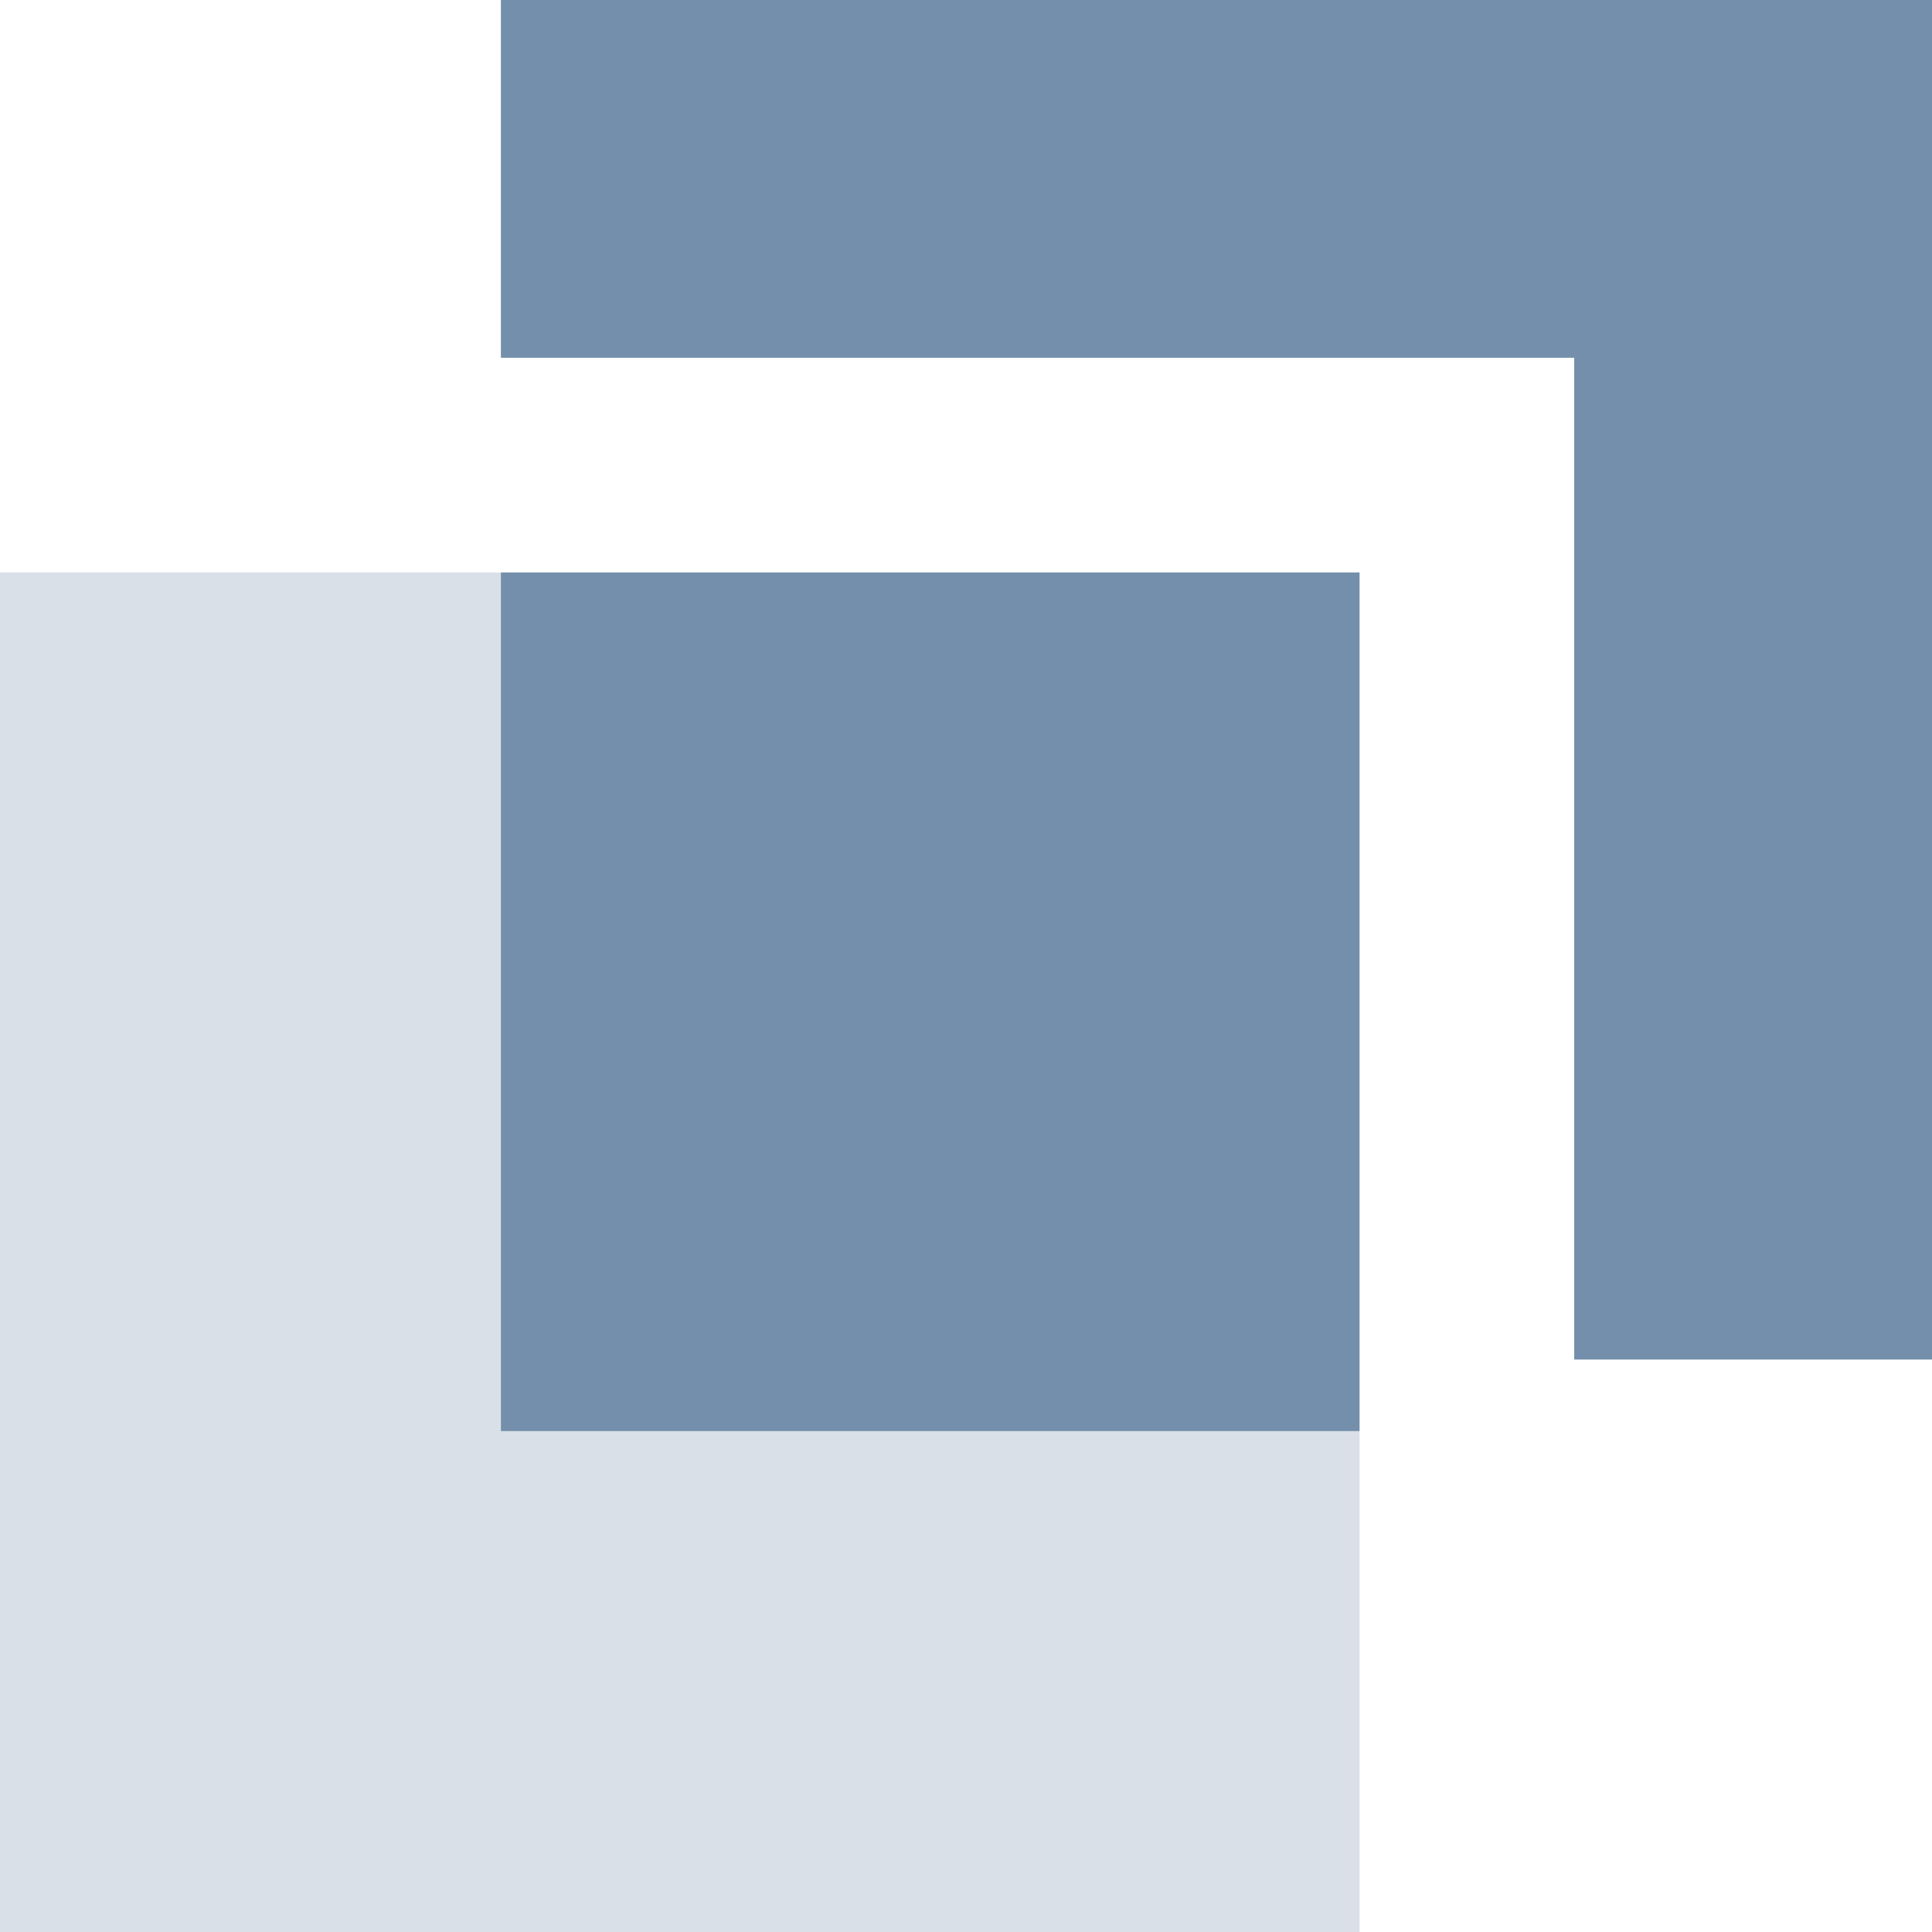
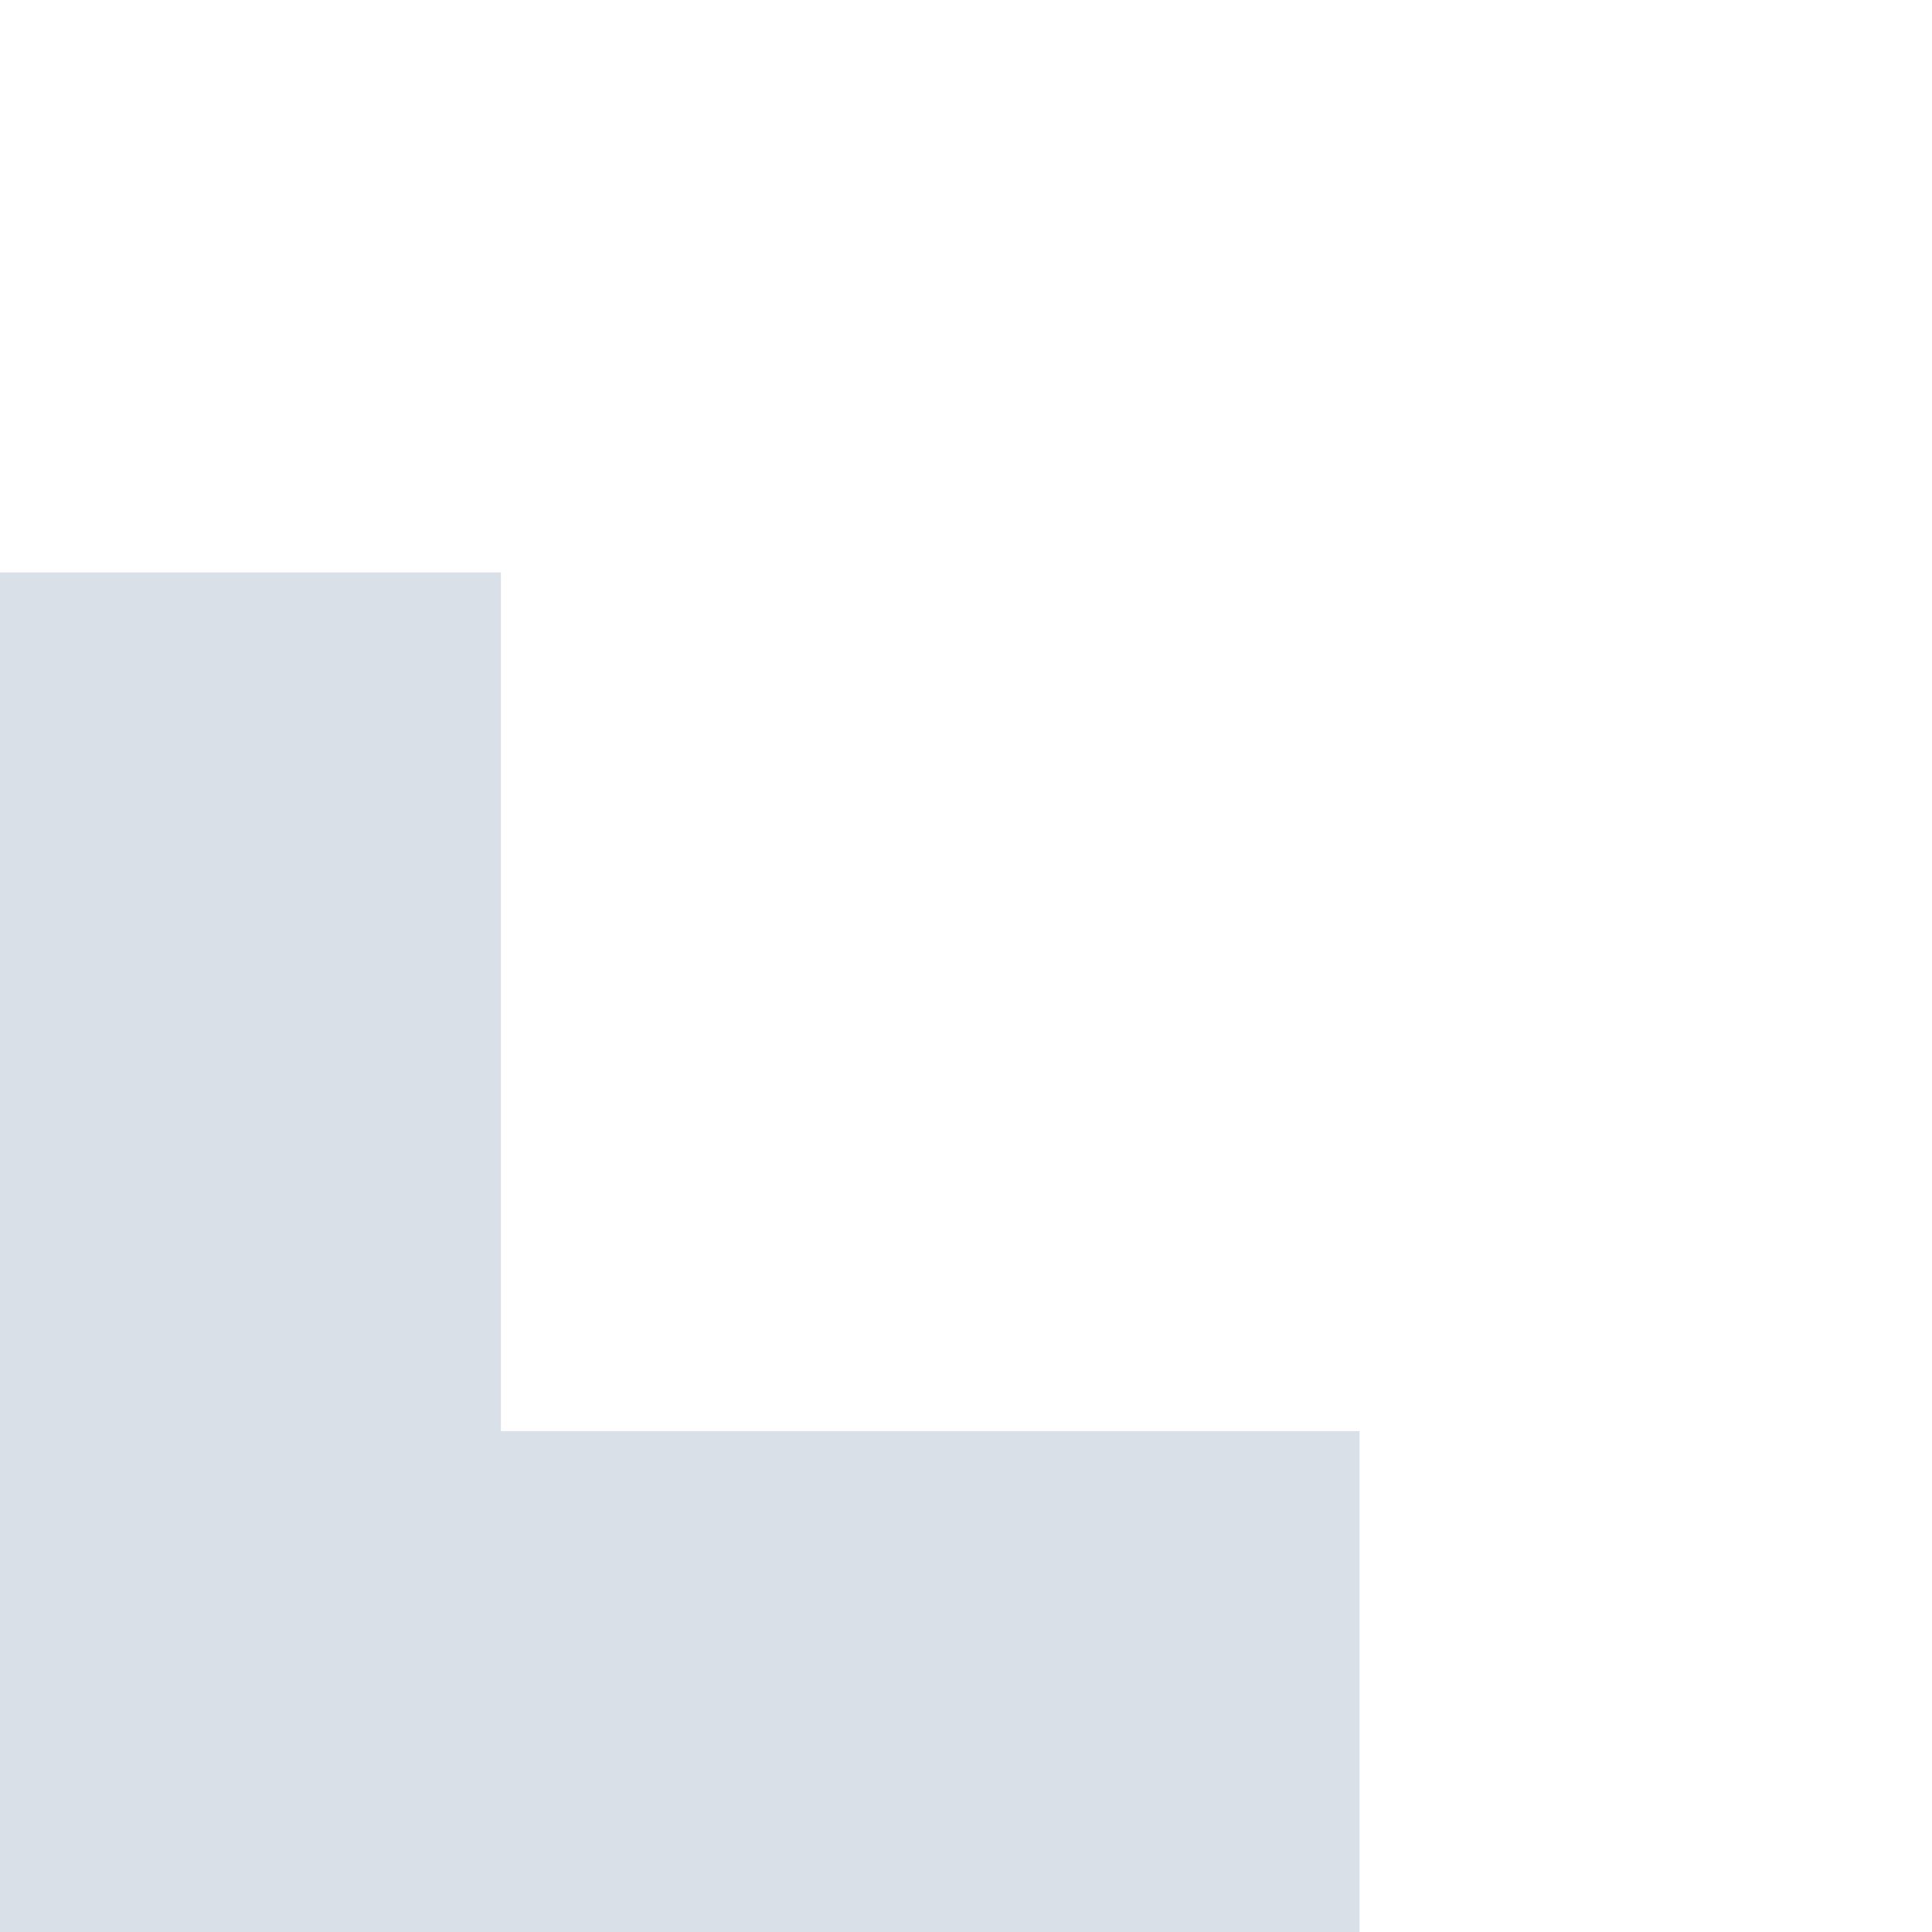
<svg xmlns="http://www.w3.org/2000/svg" viewBox="0 0 27 27" fill-rule="evenodd" clip-rule="evenodd" stroke-linejoin="round" stroke-miterlimit="1.414">
  <path d="M7 8H0v19h19v-7H7V8z" fill="#d9e0e8" fill-rule="nonzero" />
-   <path d="M27 0H7v5h15v14h5V0z" fill="#738fab" fill-rule="nonzero" />
-   <path fill="#738fab" d="M7 8h12v12H7z" />
+   <path d="M27 0v5h15v14h5V0z" fill="#738fab" fill-rule="nonzero" />
</svg>